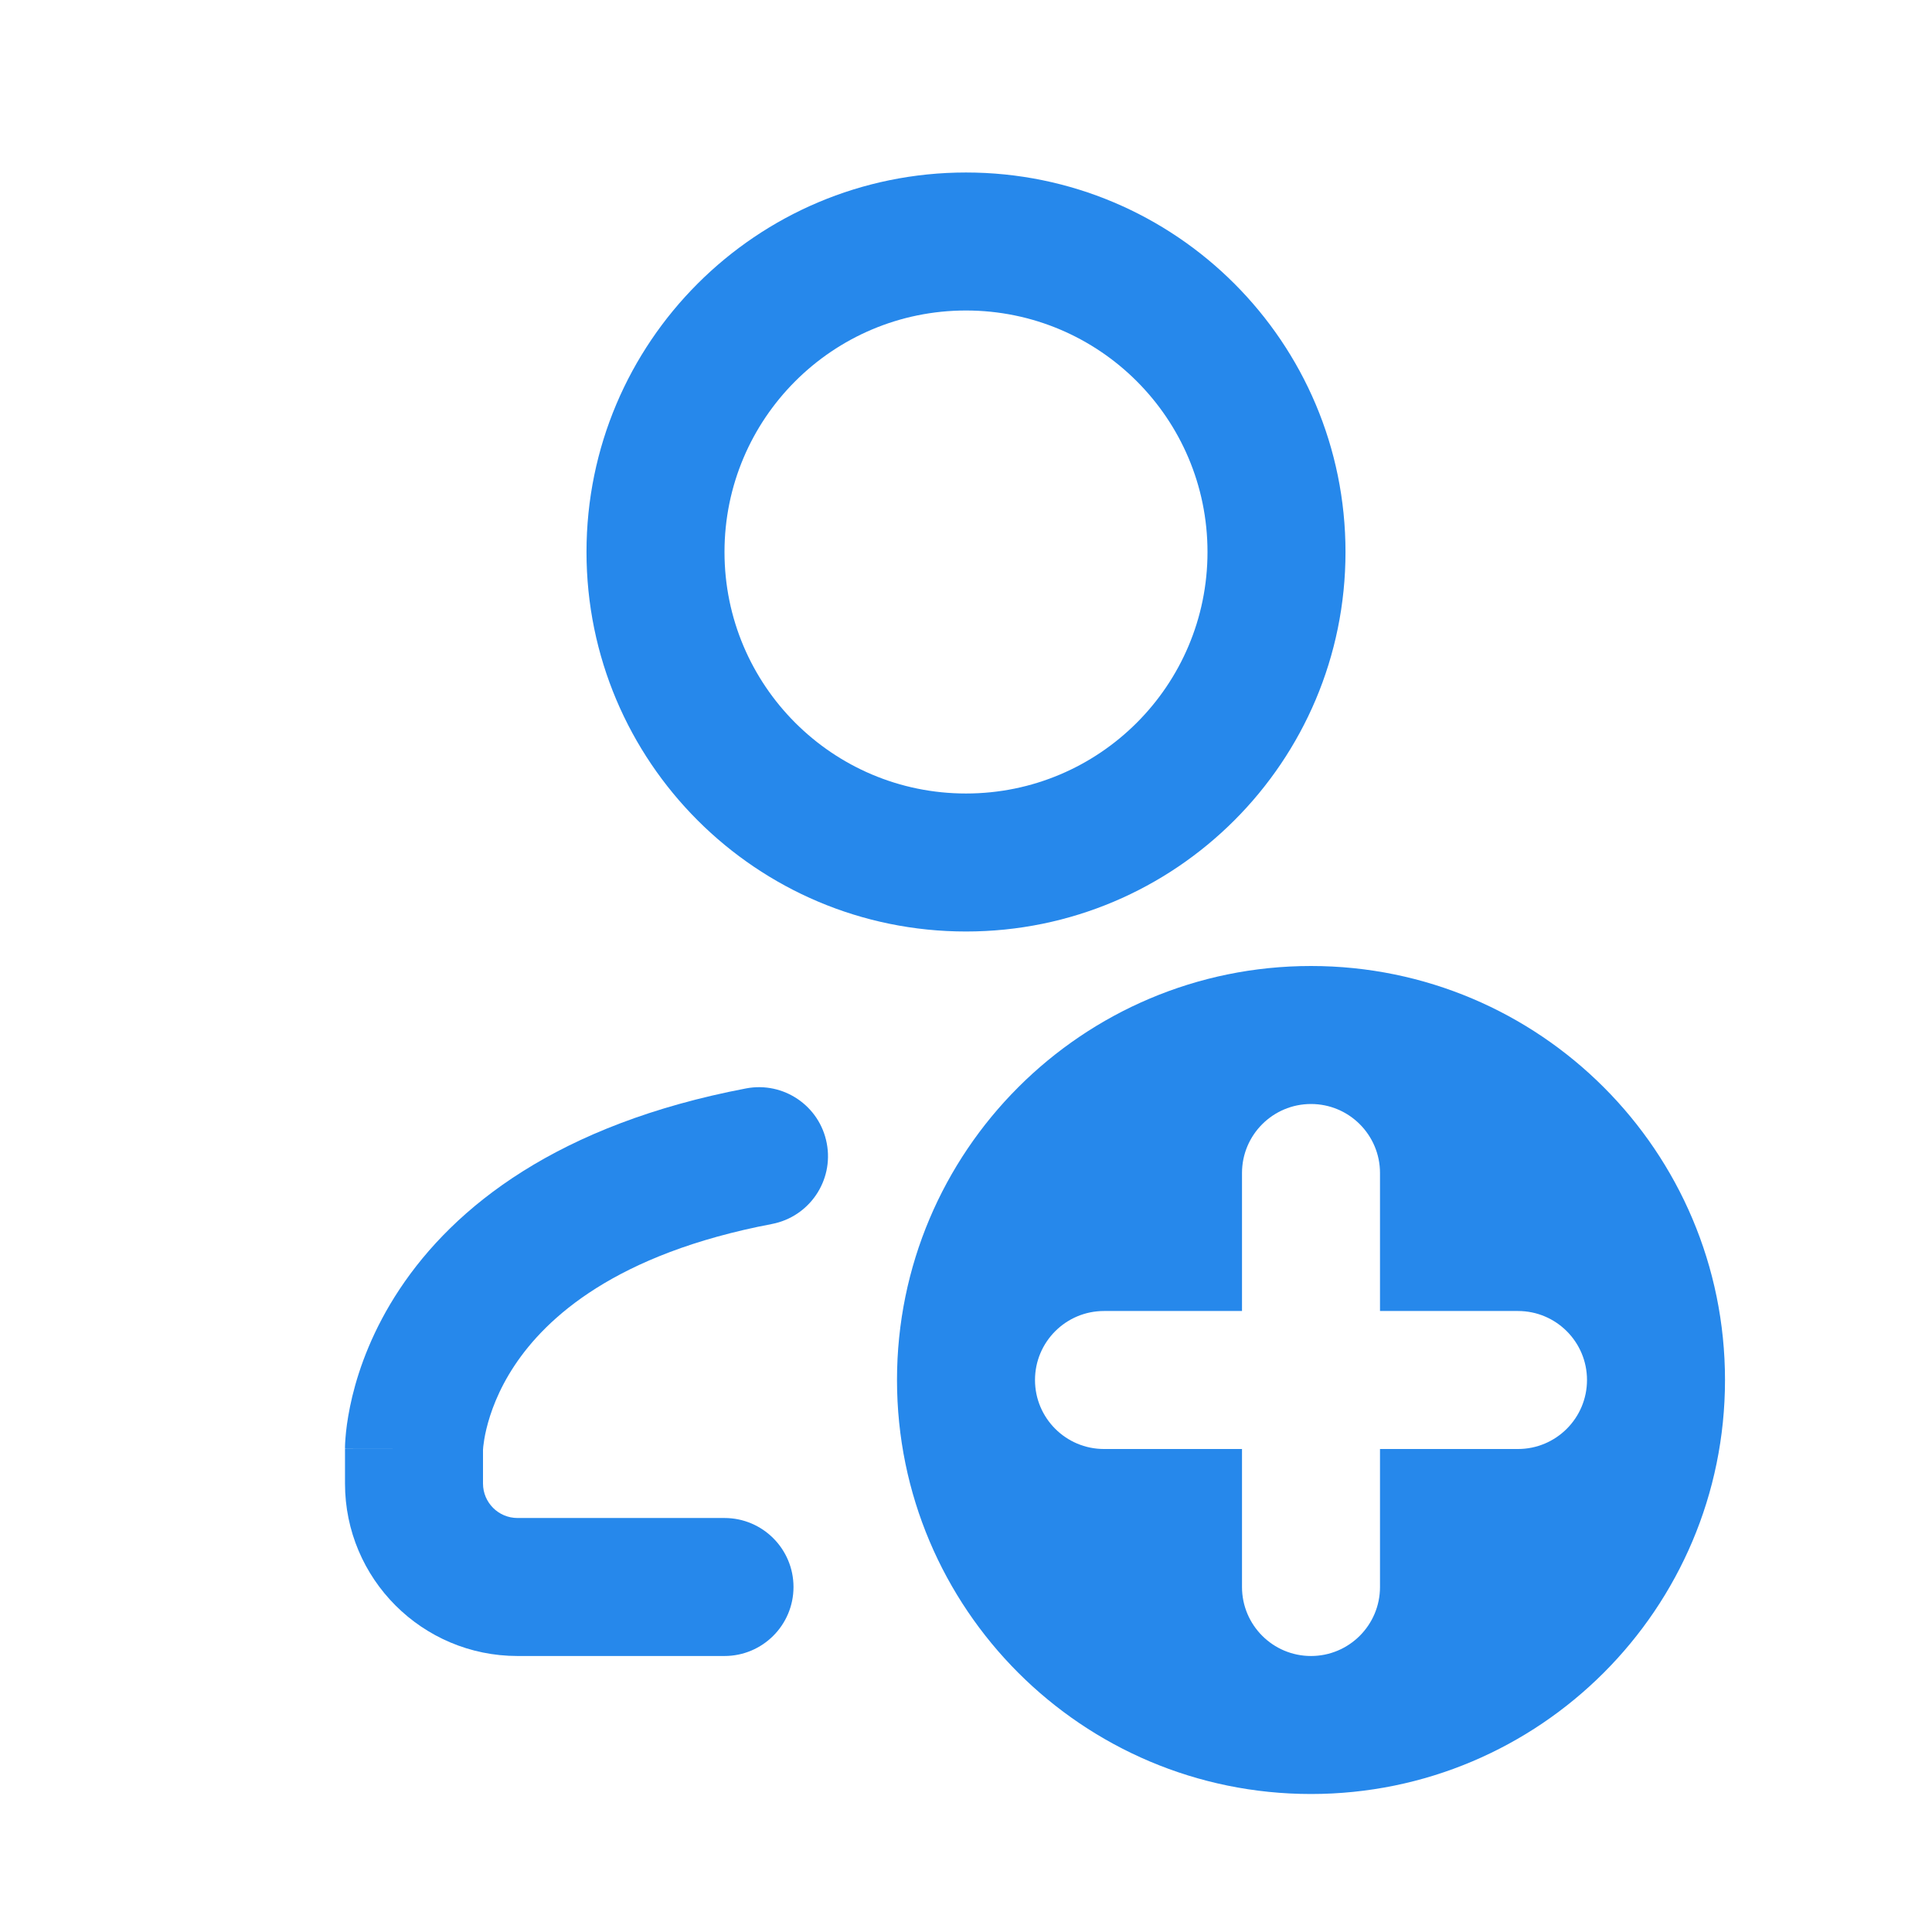
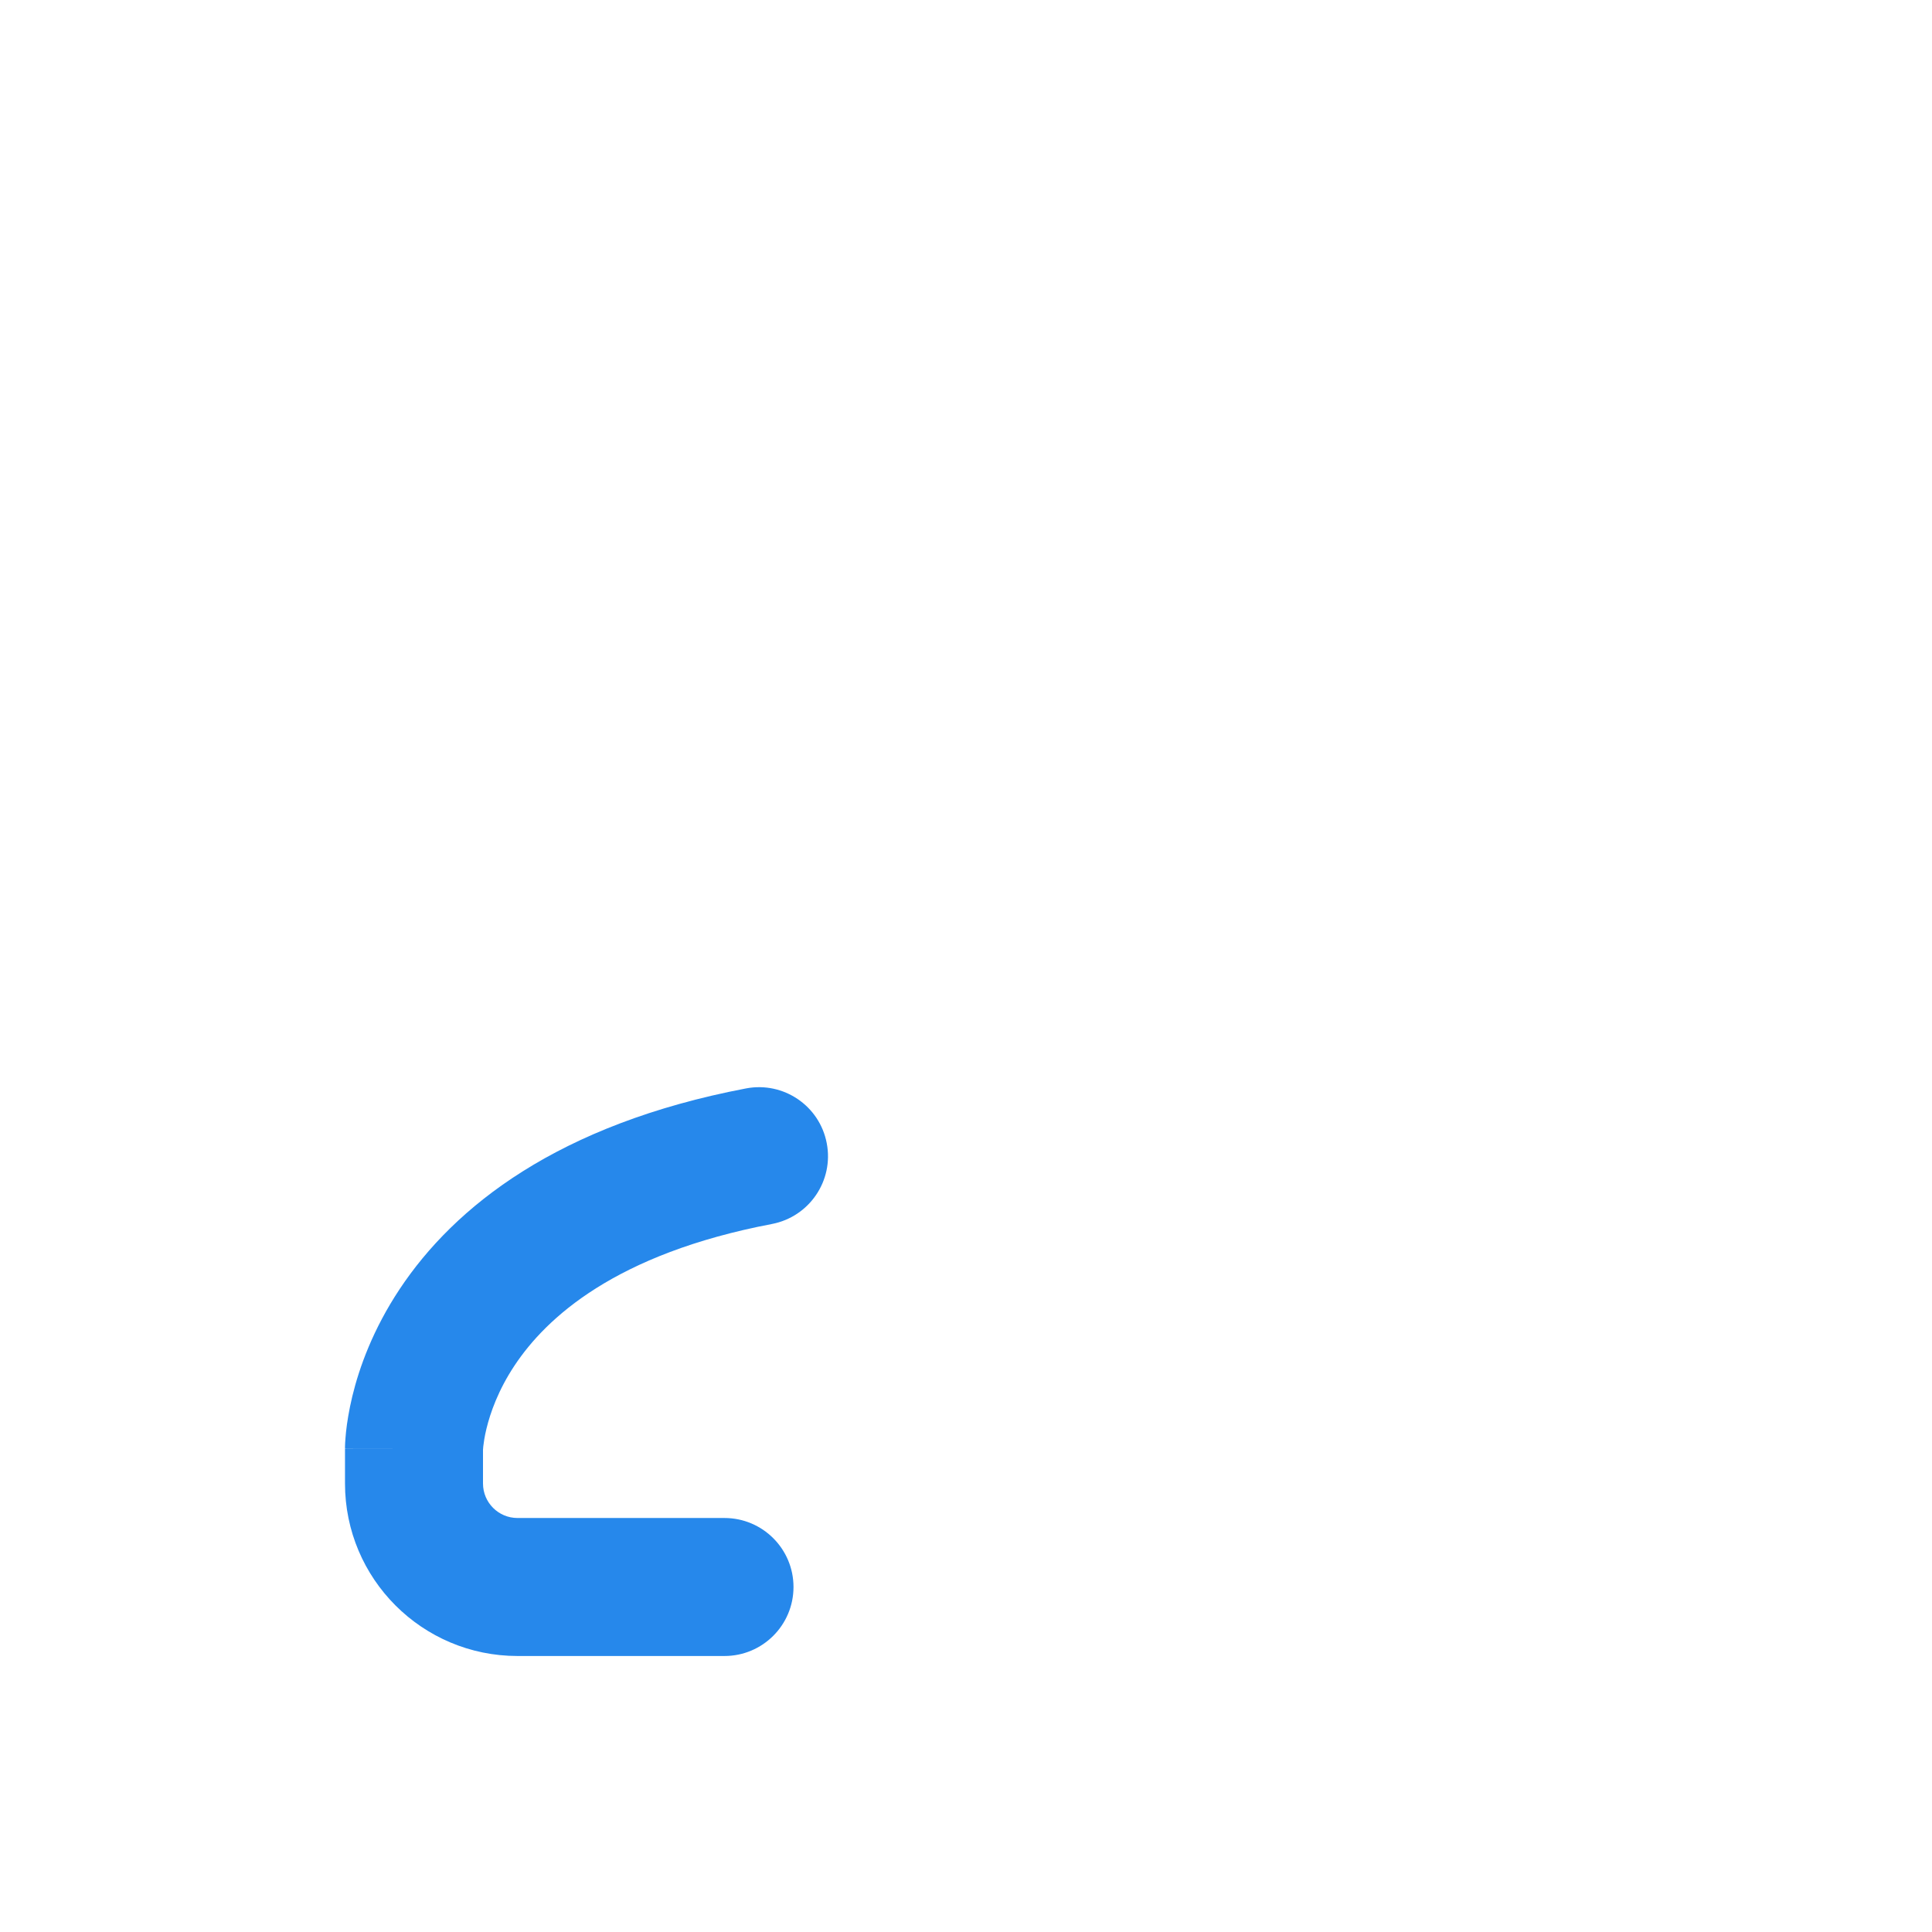
<svg xmlns="http://www.w3.org/2000/svg" width="28" height="28" viewBox="0 0 28 28" fill="none">
-   <path fill-rule="evenodd" clip-rule="evenodd" d="M14 13.5C17.038 13.5 19.5 11.038 19.5 8C19.5 4.962 17.038 2.5 14 2.5C10.962 2.5 8.5 4.962 8.5 8C8.5 11.038 10.962 13.5 14 13.5ZM14 11.5C15.933 11.5 17.5 9.933 17.5 8C17.5 6.067 15.933 4.5 14 4.5C12.067 4.5 10.5 6.067 10.5 8C10.5 9.933 12.067 11.5 14 11.5Z" fill="#2688EB" />
-   <path fill-rule="evenodd" clip-rule="evenodd" d="M19 26C22.314 26 25 23.314 25 20C25 16.686 22.314 14 19 14C15.686 14 13 16.686 13 20C13 23.314 15.686 26 19 26ZM20 17C20 16.448 19.552 16 19 16C18.448 16 18 16.448 18 17V19H16C15.448 19 15 19.448 15 20C15 20.552 15.448 21 16 21H18V23C18 23.552 18.448 24 19 24C19.552 24 20 23.552 20 23V21H22C22.552 21 23 20.552 23 20C23 19.448 22.552 19 22 19H20V17Z" fill="#2688EB" />
  <path d="M11.187 17.739C11.73 17.635 12.086 17.111 11.982 16.569C11.879 16.026 11.355 15.671 10.813 15.774C8.085 16.294 6.585 17.488 5.792 18.683C5.405 19.266 5.207 19.819 5.106 20.236C5.056 20.445 5.029 20.62 5.015 20.751C5.008 20.816 5.005 20.871 5.002 20.913C5.001 20.934 5.001 20.951 5 20.966L5 20.985L5 20.993L5 20.997L5 20.998C5 20.998 5 21 6 21H5V21.5C5 22.881 6.119 24 7.5 24H10.5C11.052 24 11.5 23.552 11.5 23C11.5 22.448 11.052 22 10.5 22H7.5C7.224 22 7 21.776 7 21.5V21.012C7 21.005 7.001 20.988 7.004 20.962C7.01 20.91 7.022 20.821 7.05 20.706C7.106 20.476 7.22 20.147 7.458 19.789C7.915 19.101 8.915 18.172 11.187 17.739Z" fill="#2688EB" />
</svg>